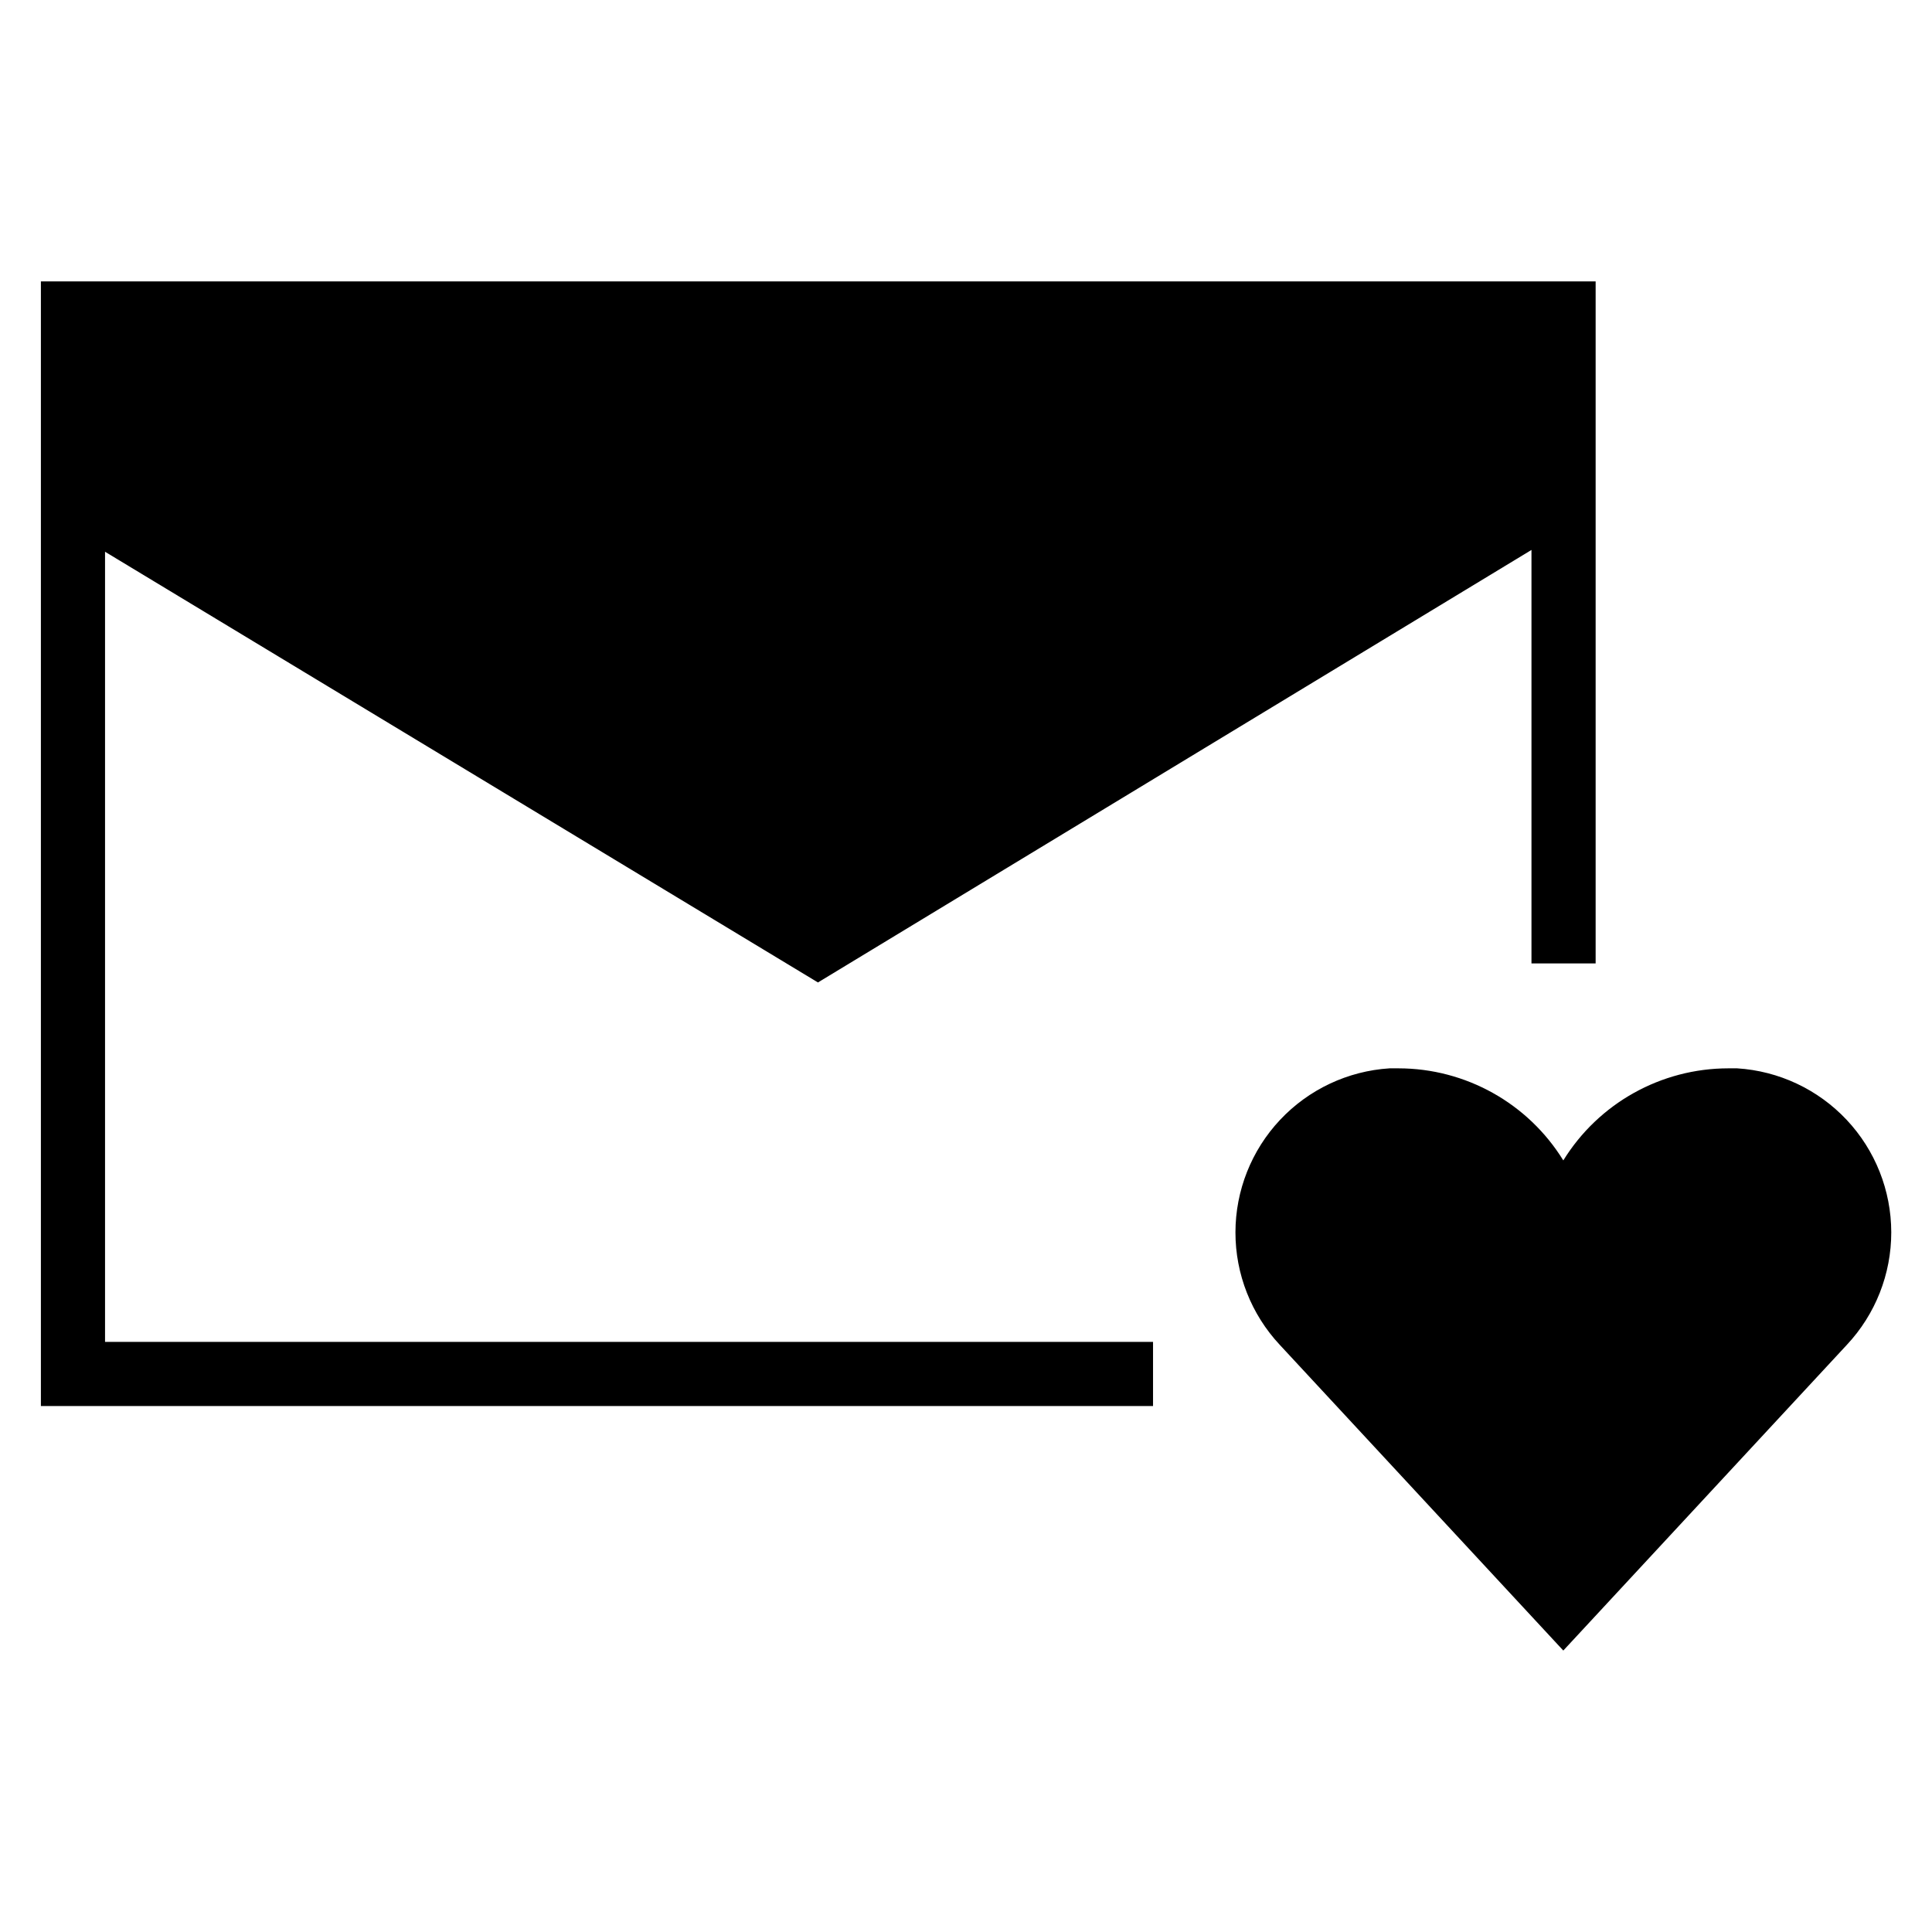
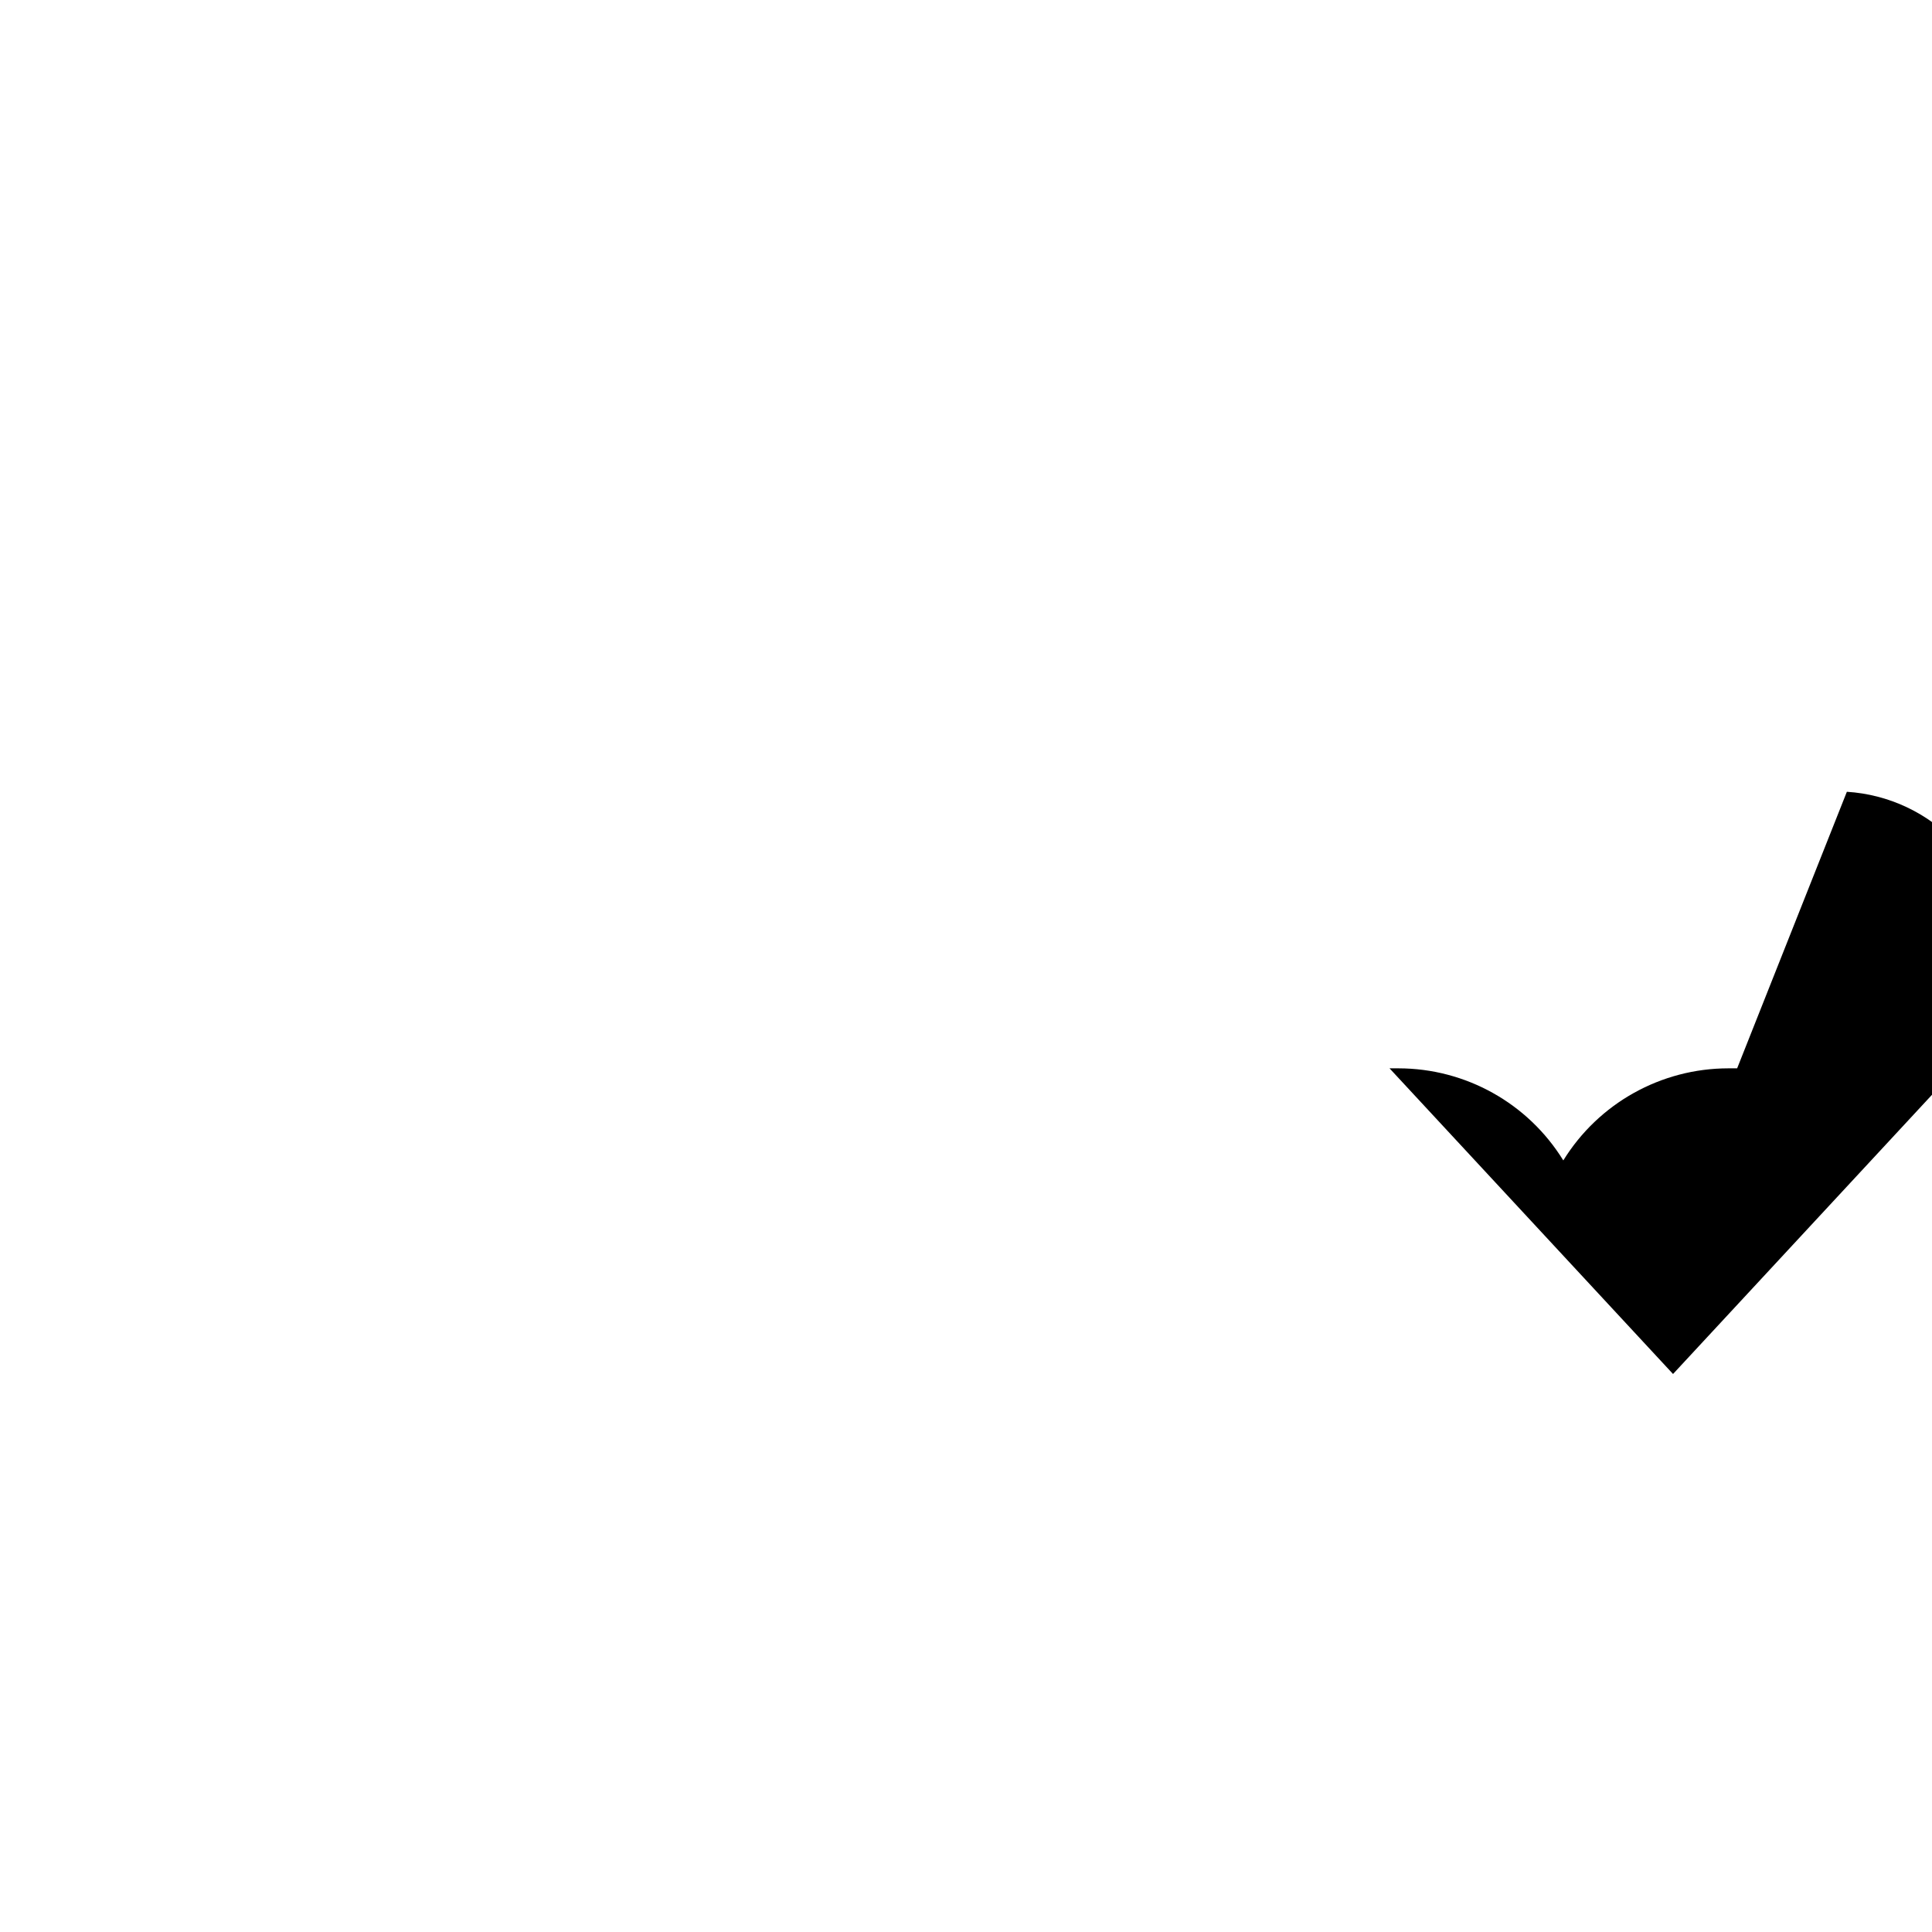
<svg xmlns="http://www.w3.org/2000/svg" fill="#000000" width="800px" height="800px" version="1.1" viewBox="144 144 512 512">
  <g>
-     <path d="m604.36 427.12h-2.363 0.004c-17.812 0.02-34.348 9.25-43.707 24.402-9.348-15.152-25.871-24.383-43.676-24.402h-2.379 0.004c-11.055 0.703-21.426 5.582-29.012 13.656-7.586 8.07-11.812 18.727-11.824 29.801-0.012 11.078 4.191 21.742 11.758 29.832l75.129 81.004 75.145-81.02c7.57-8.086 11.777-18.75 11.766-29.828-0.016-11.074-4.242-21.73-11.828-29.801-7.586-8.07-17.961-12.949-29.016-13.645z" />
-     <path d="m566.86 218.58v180.74h-17.004v-109.58l-189.09 114.62-188.93-114.14v209.39h277.73v17.004h-294.73v-298.04z" />
+     <path d="m604.36 427.12h-2.363 0.004c-17.812 0.02-34.348 9.25-43.707 24.402-9.348-15.152-25.871-24.383-43.676-24.402h-2.379 0.004l75.129 81.004 75.145-81.02c7.57-8.086 11.777-18.75 11.766-29.828-0.016-11.074-4.242-21.73-11.828-29.801-7.586-8.07-17.961-12.949-29.016-13.645z" />
  </g>
</svg>